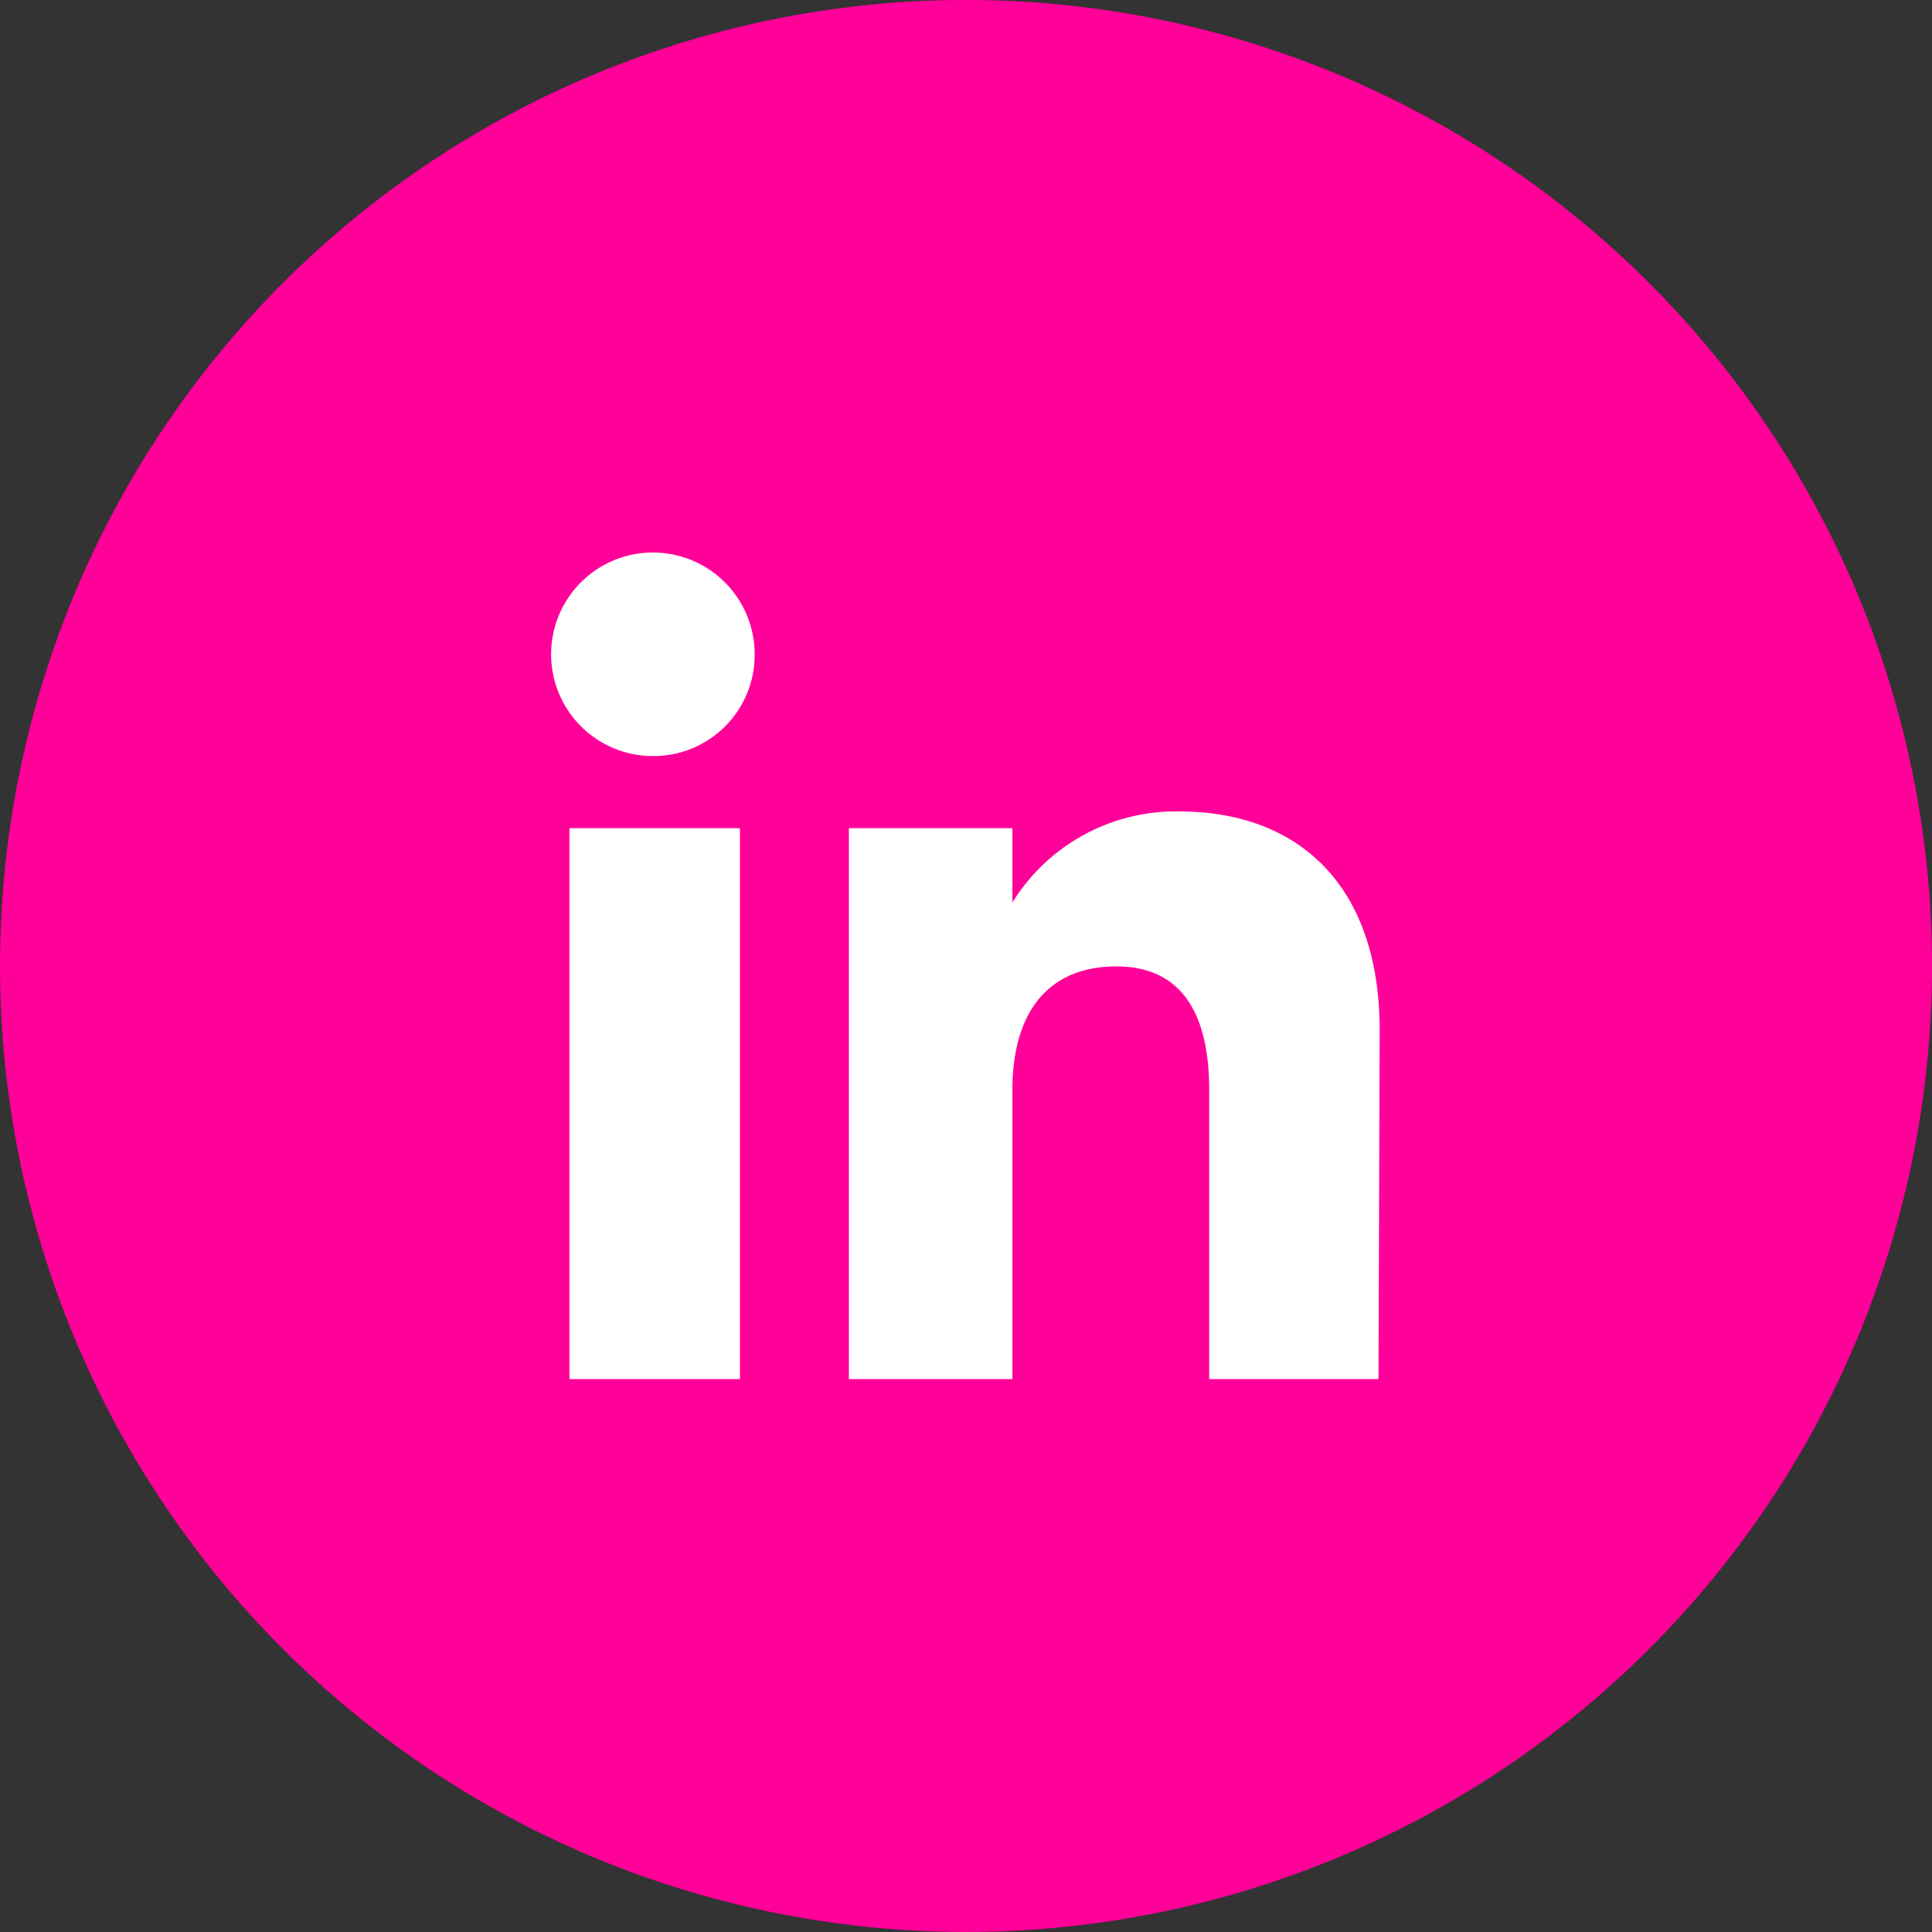
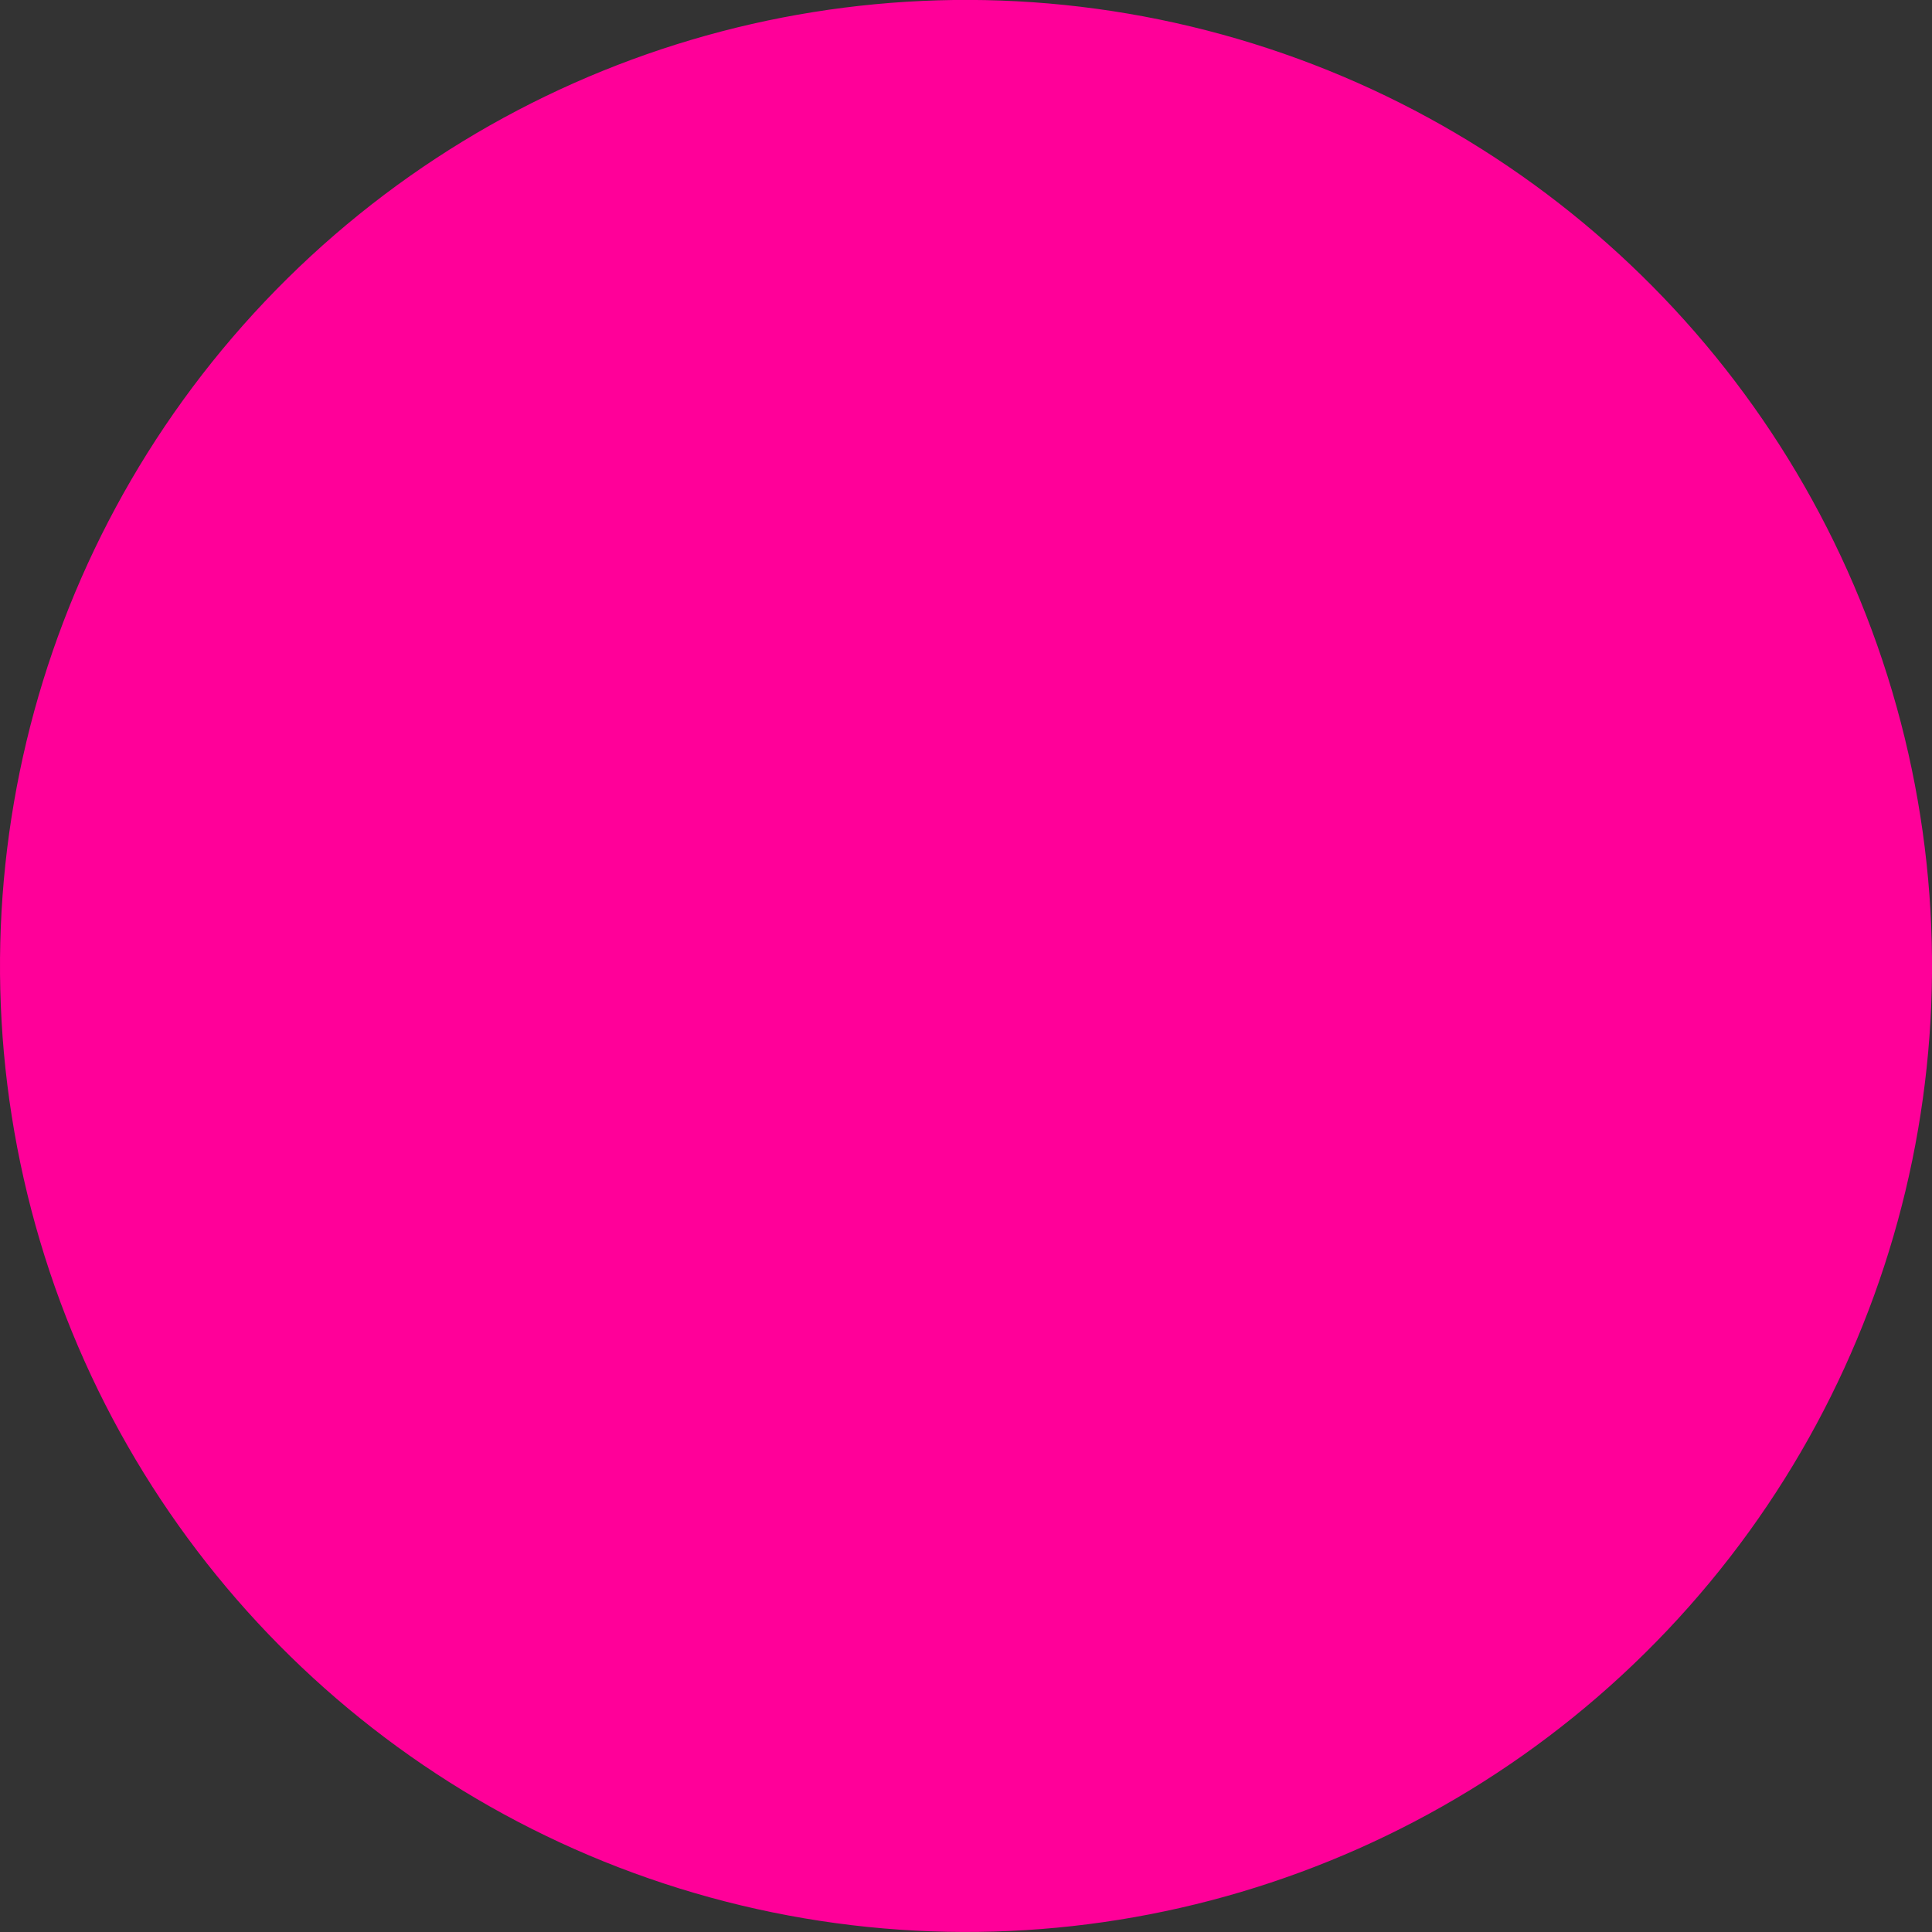
<svg xmlns="http://www.w3.org/2000/svg" id="Ebene_1" data-name="Ebene 1" viewBox="0 0 97 97">
  <rect x="0" y="0" width="97" height="97" fill="#333333" stroke="none" />
  <defs>
    <style>.cls-1{fill:#f09;}.cls-2{fill:#fff;fill-rule:evenodd;}</style>
  </defs>
  <title>FAKTENHAUS_LinkedIn</title>
  <circle class="cls-1" cx="50.29" cy="50.42" r="48.5" transform="translate(-12.24 85.67) rotate(-76.54)" />
-   <path class="cls-2" d="M38.94,71.16H30.38V43.5h8.56V71.16ZM34.62,39.88h0a5.11,5.11,0,1,1,5.06-5.1,5.08,5.08,0,0,1-5.06,5.1ZM71,71.16H62.5V56.64c0-4-1.51-6.2-4.66-6.2-3.43,0-5.22,2.31-5.22,6.2V71.16H44.41V43.5h8.21v3.73A9.65,9.65,0,0,1,61,42.66c5.86,0,10.06,3.58,10.06,11Z" transform="translate(-1.79 -1.92)" />
</svg>